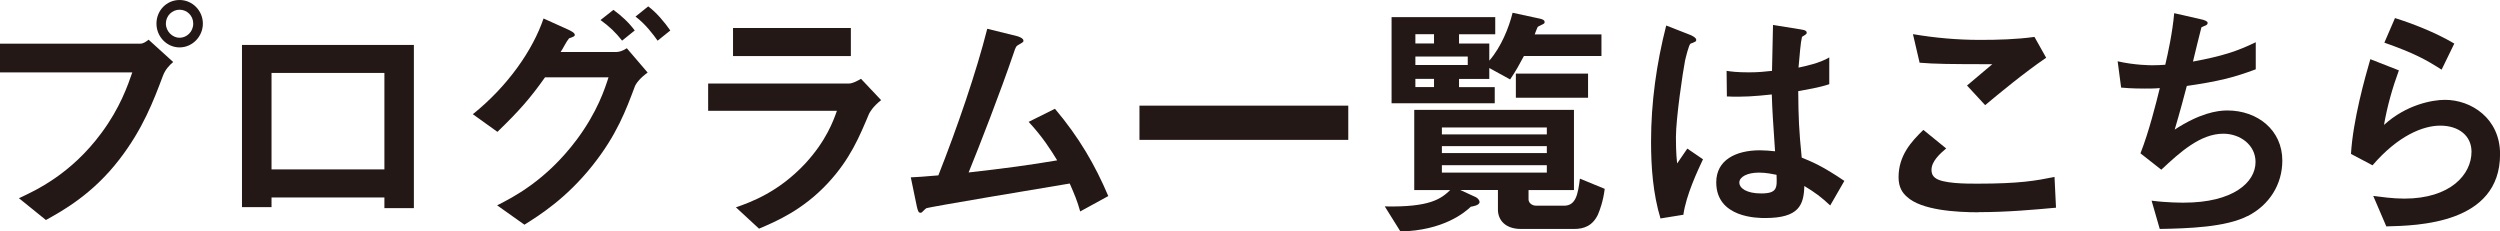
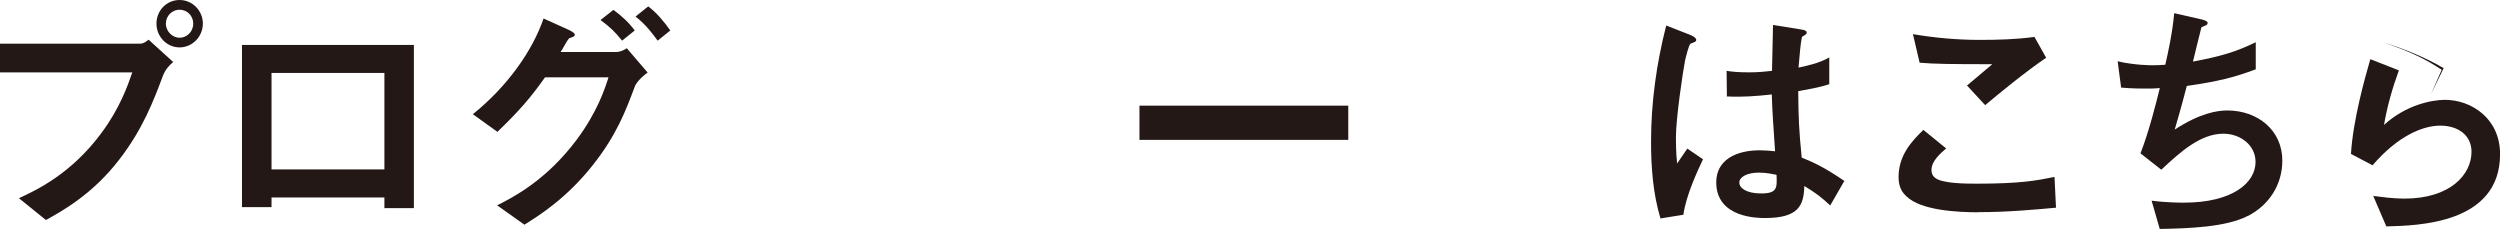
<svg xmlns="http://www.w3.org/2000/svg" id="_レイヤー_2" viewBox="0 0 352.82 32.66">
  <defs>
    <style>.cls-1{fill:#231815;}</style>
  </defs>
  <g id="_レイヤー_1-2">
    <path class="cls-1" d="M23,10.68c-1.33,3.54-2.84,7.53-6.16,11.83-3.75,4.87-7.95,7.21-10.36,8.54l-3.81-3.08c2.38-1.09,7.35-3.4,11.62-9.17,2.66-3.57,3.75-6.76,4.38-8.58H0v-4.06h19.81c.42,0,.81-.28,1.16-.56l3.47,3.15c-.56.49-1.08,1.02-1.44,1.93ZM25.34,6.69c-1.79,0-3.26-1.51-3.26-3.36s1.44-3.33,3.26-3.33,3.29,1.51,3.29,3.33-1.47,3.36-3.29,3.36ZM25.34,1.37c-1.02,0-1.93.84-1.93,1.96s.95,2,1.93,2,1.93-.81,1.93-2c0-1.12-.88-1.96-1.93-1.96Z" />
    <path class="cls-1" d="M54.25,29.37v-1.5h-15.93v1.36h-4.17V6.34h24.26v23.03h-4.17ZM54.25,10.29h-15.93v13.62h15.93v-13.62Z" />
    <path class="cls-1" d="M89.55,12.32c-1.19,3.15-2.49,6.72-5.95,11.06-3.71,4.66-7.53,7.04-9.59,8.33l-3.85-2.73c2.14-1.09,6.86-3.43,11.24-9.28,2.94-3.96,3.96-7.18,4.48-8.79h-8.96c-2.03,2.87-3.57,4.66-6.72,7.7l-3.47-2.49c4.97-3.99,8.47-9.07,9.98-13.51l3.5,1.58c.28.14.91.42.91.73,0,.21-.21.28-.81.49-.39.46-.81,1.37-1.19,1.93h7.84c.35,0,.84-.1,1.5-.53l2.94,3.43c-1.12.81-1.68,1.58-1.85,2.06ZM87.8,5.74c-.91-1.16-1.79-2-3.05-2.91l1.82-1.44c1.19.88,2.14,1.75,3.01,2.91l-1.79,1.44ZM92.81,5.74c-.63-.88-1.68-2.31-3.12-3.4l1.79-1.44c1.19.88,2.31,2.24,3.12,3.4l-1.79,1.44Z" />
-     <path class="cls-1" d="M122.63,16.1c-1.33,3.15-2.63,6.34-5.78,9.73-3.57,3.85-7.42,5.46-9.73,6.44l-3.26-3.01c2.1-.73,6.02-2.14,9.8-6.2,2.94-3.19,3.96-6.02,4.45-7.42h-18.17v-3.85h19.85c.56,0,1.3-.42,1.72-.67l2.84,3.01c-1.23.98-1.61,1.75-1.72,1.96ZM103.45,7.91v-3.96h16.63v3.96h-16.63Z" />
-     <path class="cls-1" d="M152.44,29.82c-.42-1.5-.77-2.31-1.47-3.92-3.36.56-20.02,3.33-20.27,3.5-.07.04-.49.46-.52.49-.07.07-.14.14-.28.14-.28,0-.38-.31-.52-.94l-.84-4.06c.84-.04,1.86-.1,3.89-.28,2.73-6.93,5.36-14.6,6.9-20.69l4.13,1.02c.31.07.98.31.98.67,0,.18-.07.21-.67.56-.35.18-.42.28-.73,1.23-1.85,5.43-4.8,13.02-6.34,16.8,4.97-.56,8.65-1.05,12.5-1.71-.88-1.44-2.07-3.33-4.03-5.43l3.71-1.85c3.43,4.06,5.67,7.95,7.53,12.32l-3.96,2.17Z" />
    <path class="cls-1" d="M160.81,19.74v-4.83h29.47v4.83h-29.47Z" />
-     <path class="cls-1" d="M225.58,30.14c-.77,1.75-2.06,2.17-3.4,2.17h-7.56c-2.1,0-3.22-1.19-3.22-2.73v-2.77h-5.32l2.21,1.02c.28.14.52.46.52.67,0,.49-.98.63-1.23.67-.88.84-3.89,3.36-9.94,3.5l-2.21-3.54c6.41.14,7.95-1.08,9.24-2.31h-5.08v-11.31h22.54v11.31h-6.41v1.33c0,.42.42.88,1.09.88h3.92c1.71,0,1.96-1.68,2.24-3.82l3.5,1.44c-.21,1.75-.73,3.12-.91,3.5ZM215.08,7.88c-.6,1.12-1.12,2.1-1.96,3.33l-2.94-1.61v1.54h-4.27v1.16h5.04v2.27h-14.56V2.42h14.63v2.42h-5.11v1.3h4.27v2.42c1.68-1.93,2.77-4.66,3.29-6.76l3.89.84c.14.04.63.14.63.46,0,.07-.03.17-.07.21-.1.1-.81.39-.91.49-.04.03-.35.88-.42,1.05h9.42v3.05h-10.92ZM202.38,4.83h-2.63v1.3h2.63v-1.3ZM207.14,7.98h-7.39v1.19h7.39v-1.19ZM202.38,11.13h-2.63v1.16h2.63v-1.16ZM218.3,17.99h-14.81v.98h14.81v-.98ZM218.3,20.62h-14.81v.98h14.81v-.98ZM218.3,23.31h-14.81v1.05h14.81v-1.05ZM213.93,13.79v-3.4h10.19v3.4h-10.19Z" />
    <path class="cls-1" d="M237.56,30.31l-3.22.52c-1.05-3.5-1.33-7.18-1.33-10.85,0-5.53.77-11.03,2.14-16.38l3.4,1.33c.1.04.84.35.84.7,0,.07-.03.18-.14.25s-.56.25-.67.28c-.25.18-.67,1.96-.77,2.38-.31,1.58-1.29,8.16-1.29,10.85,0,.39,0,2.24.17,3.68l1.44-2.1,2.21,1.51c-.77,1.65-2.38,5.04-2.77,7.84ZM258.32,29.02c-1.26-1.19-2.21-1.89-3.68-2.77-.07,2.7-.77,4.52-5.53,4.52-1.01,0-6.9,0-6.9-5.04,0-3.15,2.77-4.52,6.16-4.52.7,0,1.44.07,2.14.14-.28-4.17-.39-5.64-.46-8.02-2.28.25-4.17.39-6.34.28l-.04-3.61c.63.1,1.51.21,3.15.21,1.33,0,2.27-.1,3.26-.21.07-2.62.07-3.01.14-6.48l3.92.63c.73.1.84.28.84.49,0,.17-.31.35-.67.56-.21.88-.31,2.42-.49,4.34.98-.21,3.01-.63,4.34-1.44v3.78c-1.44.49-3.26.77-4.38.98.03,3.78.1,5.46.49,9.38,1.37.56,2.87,1.15,6.02,3.29l-2,3.47ZM248.24,24.36c-1.65,0-2.77.6-2.77,1.4s1.02,1.54,3.08,1.54c2.31,0,2.24-.81,2.17-2.63-.52-.1-1.44-.31-2.49-.31Z" />
    <path class="cls-1" d="M279.25,29.96c-3.12,0-8.12-.28-10.15-2.21-.56-.49-1.16-1.26-1.16-2.73,0-3.12,1.85-5.08,3.5-6.69l3.22,2.62c-.88.74-2.07,1.82-2.07,3.01,0,.67.28.95.49,1.12.98.84,4.41.84,5.95.84,6.02,0,8.3-.42,10.92-.95l.21,4.34c-3.08.28-6.86.63-10.92.63ZM280.16,14.84l-2.56-2.77,3.57-3.01c-5.81,0-8.19-.03-10.26-.21l-.94-4.03c3.12.53,6.27.81,9.45.81,2.56,0,5.15-.07,7.7-.42l1.65,2.94c-3.08,2.1-6.69,5.08-8.61,6.69Z" />
    <path class="cls-1" d="M317.19,30.49c-3.08,1.58-8.37,1.75-12.39,1.82l-1.15-3.99c2.14.28,4.13.28,4.55.28,6.93,0,10.12-2.84,10.12-5.74,0-2.38-2.14-3.99-4.55-3.99-3.22,0-6.09,2.59-8.75,5.08l-2.94-2.31c1.19-3.04,2.17-6.93,2.73-9.21-.73.07-1.5.07-2.17.07-.31,0-1.89,0-3.29-.14l-.49-3.71c2.42.56,4.69.56,4.9.56.67,0,1.26-.03,1.82-.07.39-1.65,1.02-4.55,1.26-7.28l3.99.91c.24.07.73.21.73.46,0,.38-.46.38-.88.63-.18.67-1.02,4.1-1.19,4.83,4.13-.77,6.2-1.44,8.86-2.73v3.82c-3.08,1.16-5.36,1.72-9.73,2.35-.28,1.09-1.02,3.85-1.71,6.16,3.54-2.31,5.99-2.7,7.42-2.7,4.31,0,7.77,2.8,7.77,7.07,0,3.36-1.82,6.27-4.9,7.84Z" />
-     <path class="cls-1" d="M336.78,31.96l-1.85-4.31c1.12.14,2.77.38,4.38.38,6.51,0,9.49-3.4,9.49-6.62,0-2.24-1.79-3.68-4.41-3.68-2.42,0-5.95,1.4-9.56,5.6l-3.04-1.61c.28-4.76,1.96-10.71,2.73-13.37l4.03,1.58c-.91,2.48-1.65,5.08-2.1,7.7,3.15-2.87,6.83-3.54,8.61-3.54,3.68,0,7.77,2.59,7.77,7.67,0,9.87-11.69,10.08-16.03,10.19ZM344.59,9.84c-2.24-1.44-3.92-2.35-8.09-3.82l1.5-3.47c2.35.73,5.67,2,8.37,3.6l-1.79,3.68Z" />
+     <path class="cls-1" d="M336.78,31.96l-1.85-4.31c1.12.14,2.77.38,4.38.38,6.51,0,9.49-3.4,9.49-6.62,0-2.24-1.79-3.68-4.41-3.68-2.42,0-5.95,1.4-9.56,5.6l-3.04-1.61c.28-4.76,1.96-10.71,2.73-13.37l4.03,1.58c-.91,2.48-1.65,5.08-2.1,7.7,3.15-2.87,6.83-3.54,8.61-3.54,3.68,0,7.77,2.59,7.77,7.67,0,9.87-11.69,10.08-16.03,10.19ZM344.59,9.84c-2.24-1.44-3.92-2.35-8.09-3.82c2.35.73,5.67,2,8.37,3.6l-1.79,3.68Z" />
  </g>
</svg>